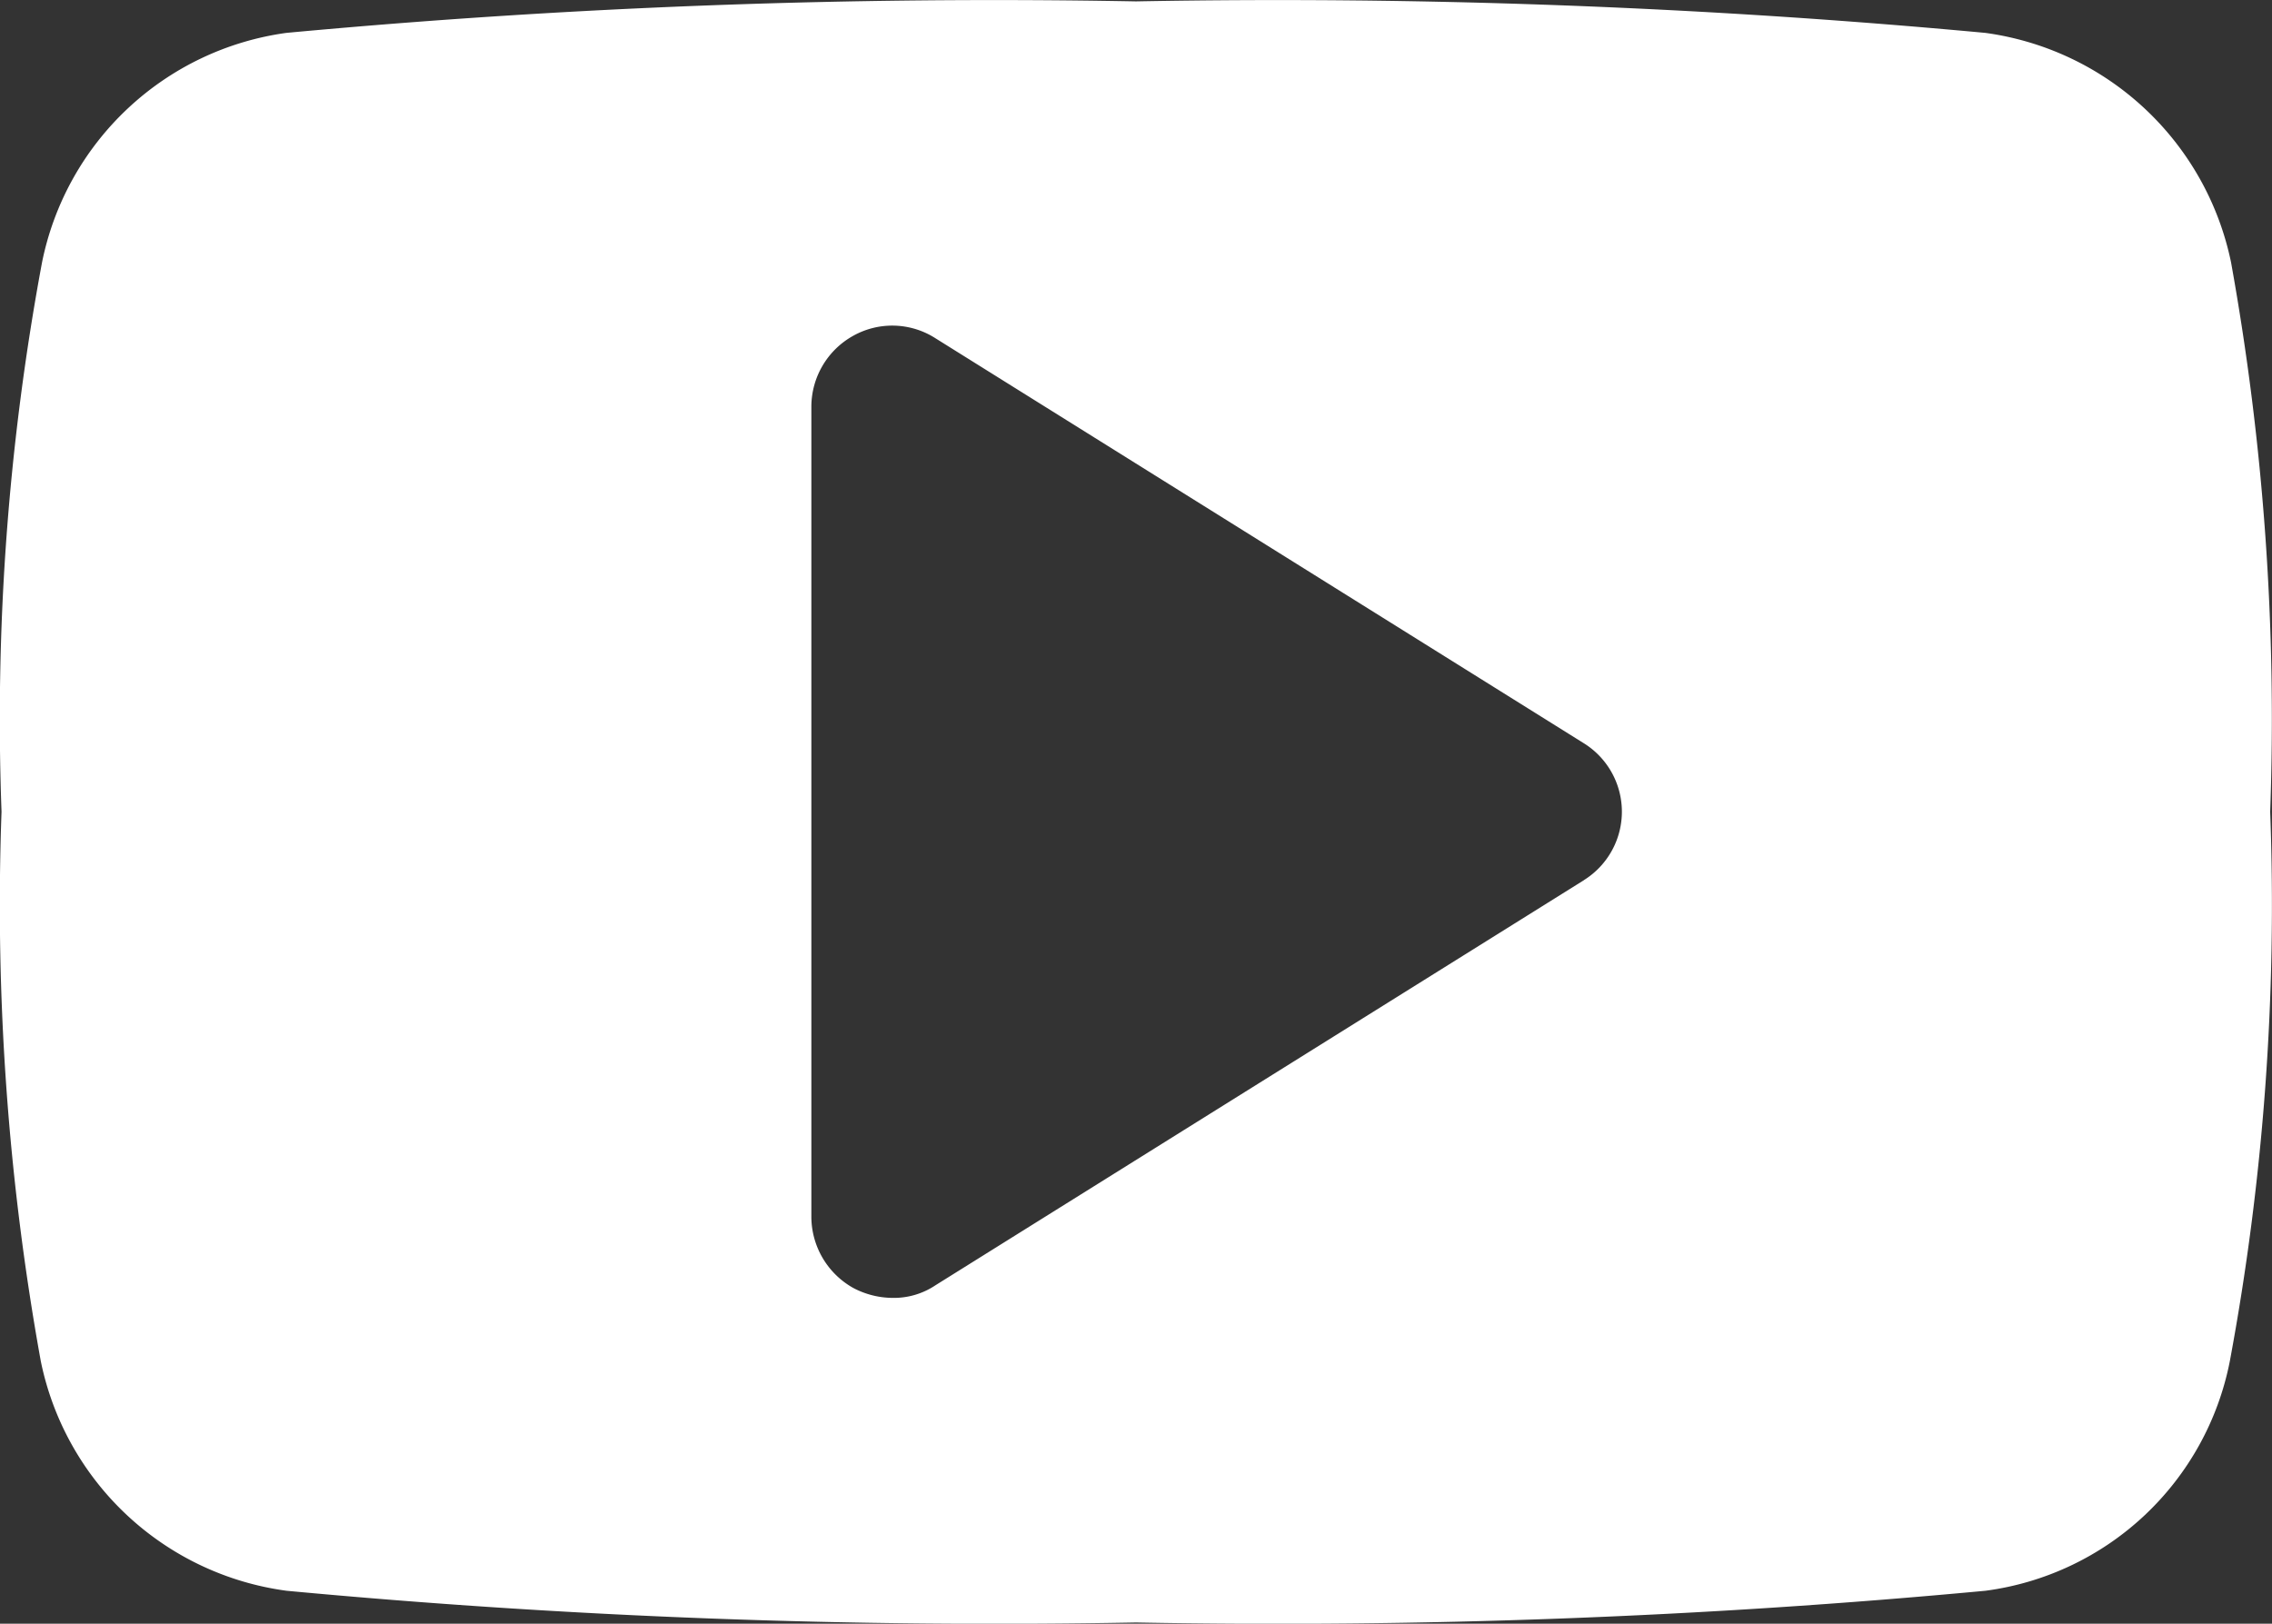
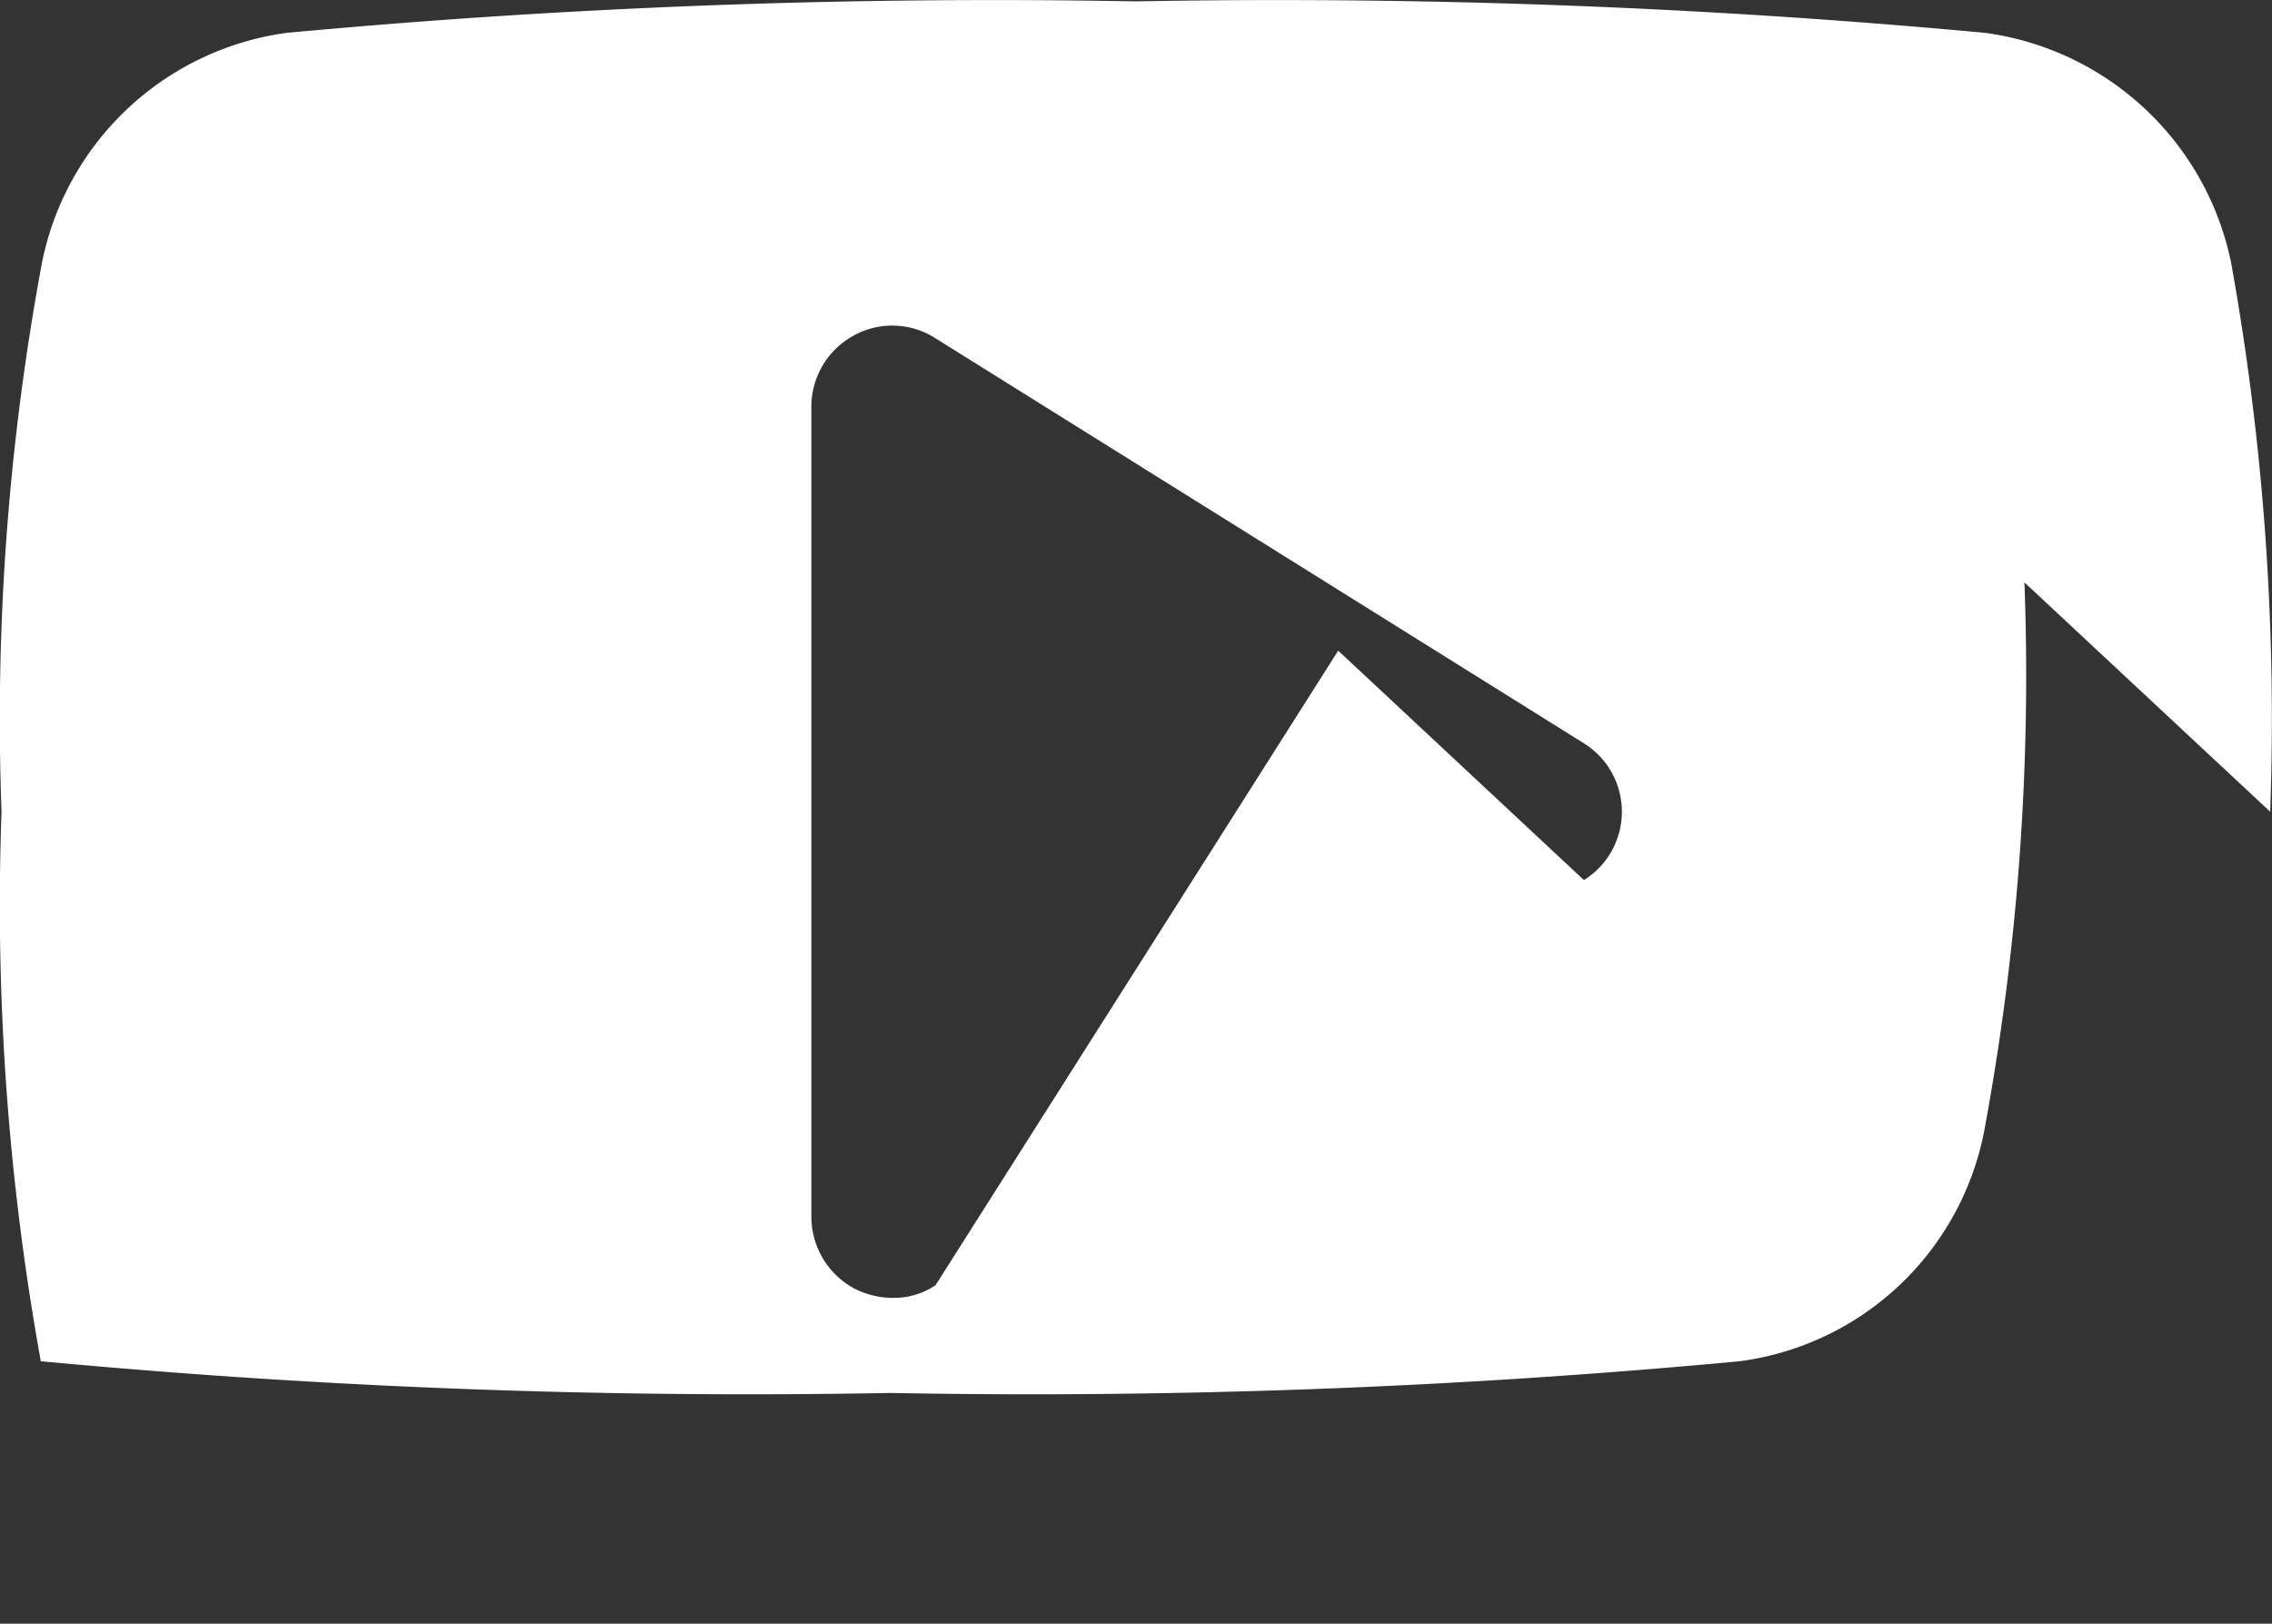
<svg xmlns="http://www.w3.org/2000/svg" id="Group_15211" data-name="Group 15211" width="31.231" height="22.32" viewBox="0 0 31.231 22.32">
  <rect x="0" y="0" width="31.231" height="22.32" fill="#333333" stroke="none" />
-   <path id="Path_69117" data-name="Path 69117" d="M135.407,14.391a35.377,35.377,0,0,0-.538-7.552,4,4,0,0,0-3.378-3.154,105,105,0,0,0-11.675-.433,105.039,105.039,0,0,0-11.678.433,3.978,3.978,0,0,0-3.359,3.154,34.26,34.26,0,0,0-.557,7.552,35.214,35.214,0,0,0,.54,7.554A3.989,3.989,0,0,0,108.14,25.1a104.382,104.382,0,0,0,11.678.436,104.333,104.333,0,0,0,11.675-.436,3.95,3.95,0,0,0,3.359-3.154h0a34.26,34.26,0,0,0,.555-7.552m-9.433.938L117.061,20.9a1.028,1.028,0,0,1-.594.174,1.168,1.168,0,0,1-.538-.137,1.125,1.125,0,0,1-.575-.974V8.823a1.117,1.117,0,0,1,.575-.974,1.1,1.1,0,0,1,1.131.034l8.914,5.568v0a1.108,1.108,0,0,1,0,1.88" transform="translate(-104.201 -3.233)" fill="#fff" />
+   <path id="Path_69117" data-name="Path 69117" d="M135.407,14.391a35.377,35.377,0,0,0-.538-7.552,4,4,0,0,0-3.378-3.154,105,105,0,0,0-11.675-.433,105.039,105.039,0,0,0-11.678.433,3.978,3.978,0,0,0-3.359,3.154,34.26,34.26,0,0,0-.557,7.552,35.214,35.214,0,0,0,.54,7.554a104.382,104.382,0,0,0,11.678.436,104.333,104.333,0,0,0,11.675-.436,3.95,3.95,0,0,0,3.359-3.154h0a34.26,34.26,0,0,0,.555-7.552m-9.433.938L117.061,20.9a1.028,1.028,0,0,1-.594.174,1.168,1.168,0,0,1-.538-.137,1.125,1.125,0,0,1-.575-.974V8.823a1.117,1.117,0,0,1,.575-.974,1.1,1.1,0,0,1,1.131.034l8.914,5.568v0a1.108,1.108,0,0,1,0,1.88" transform="translate(-104.201 -3.233)" fill="#fff" />
</svg>